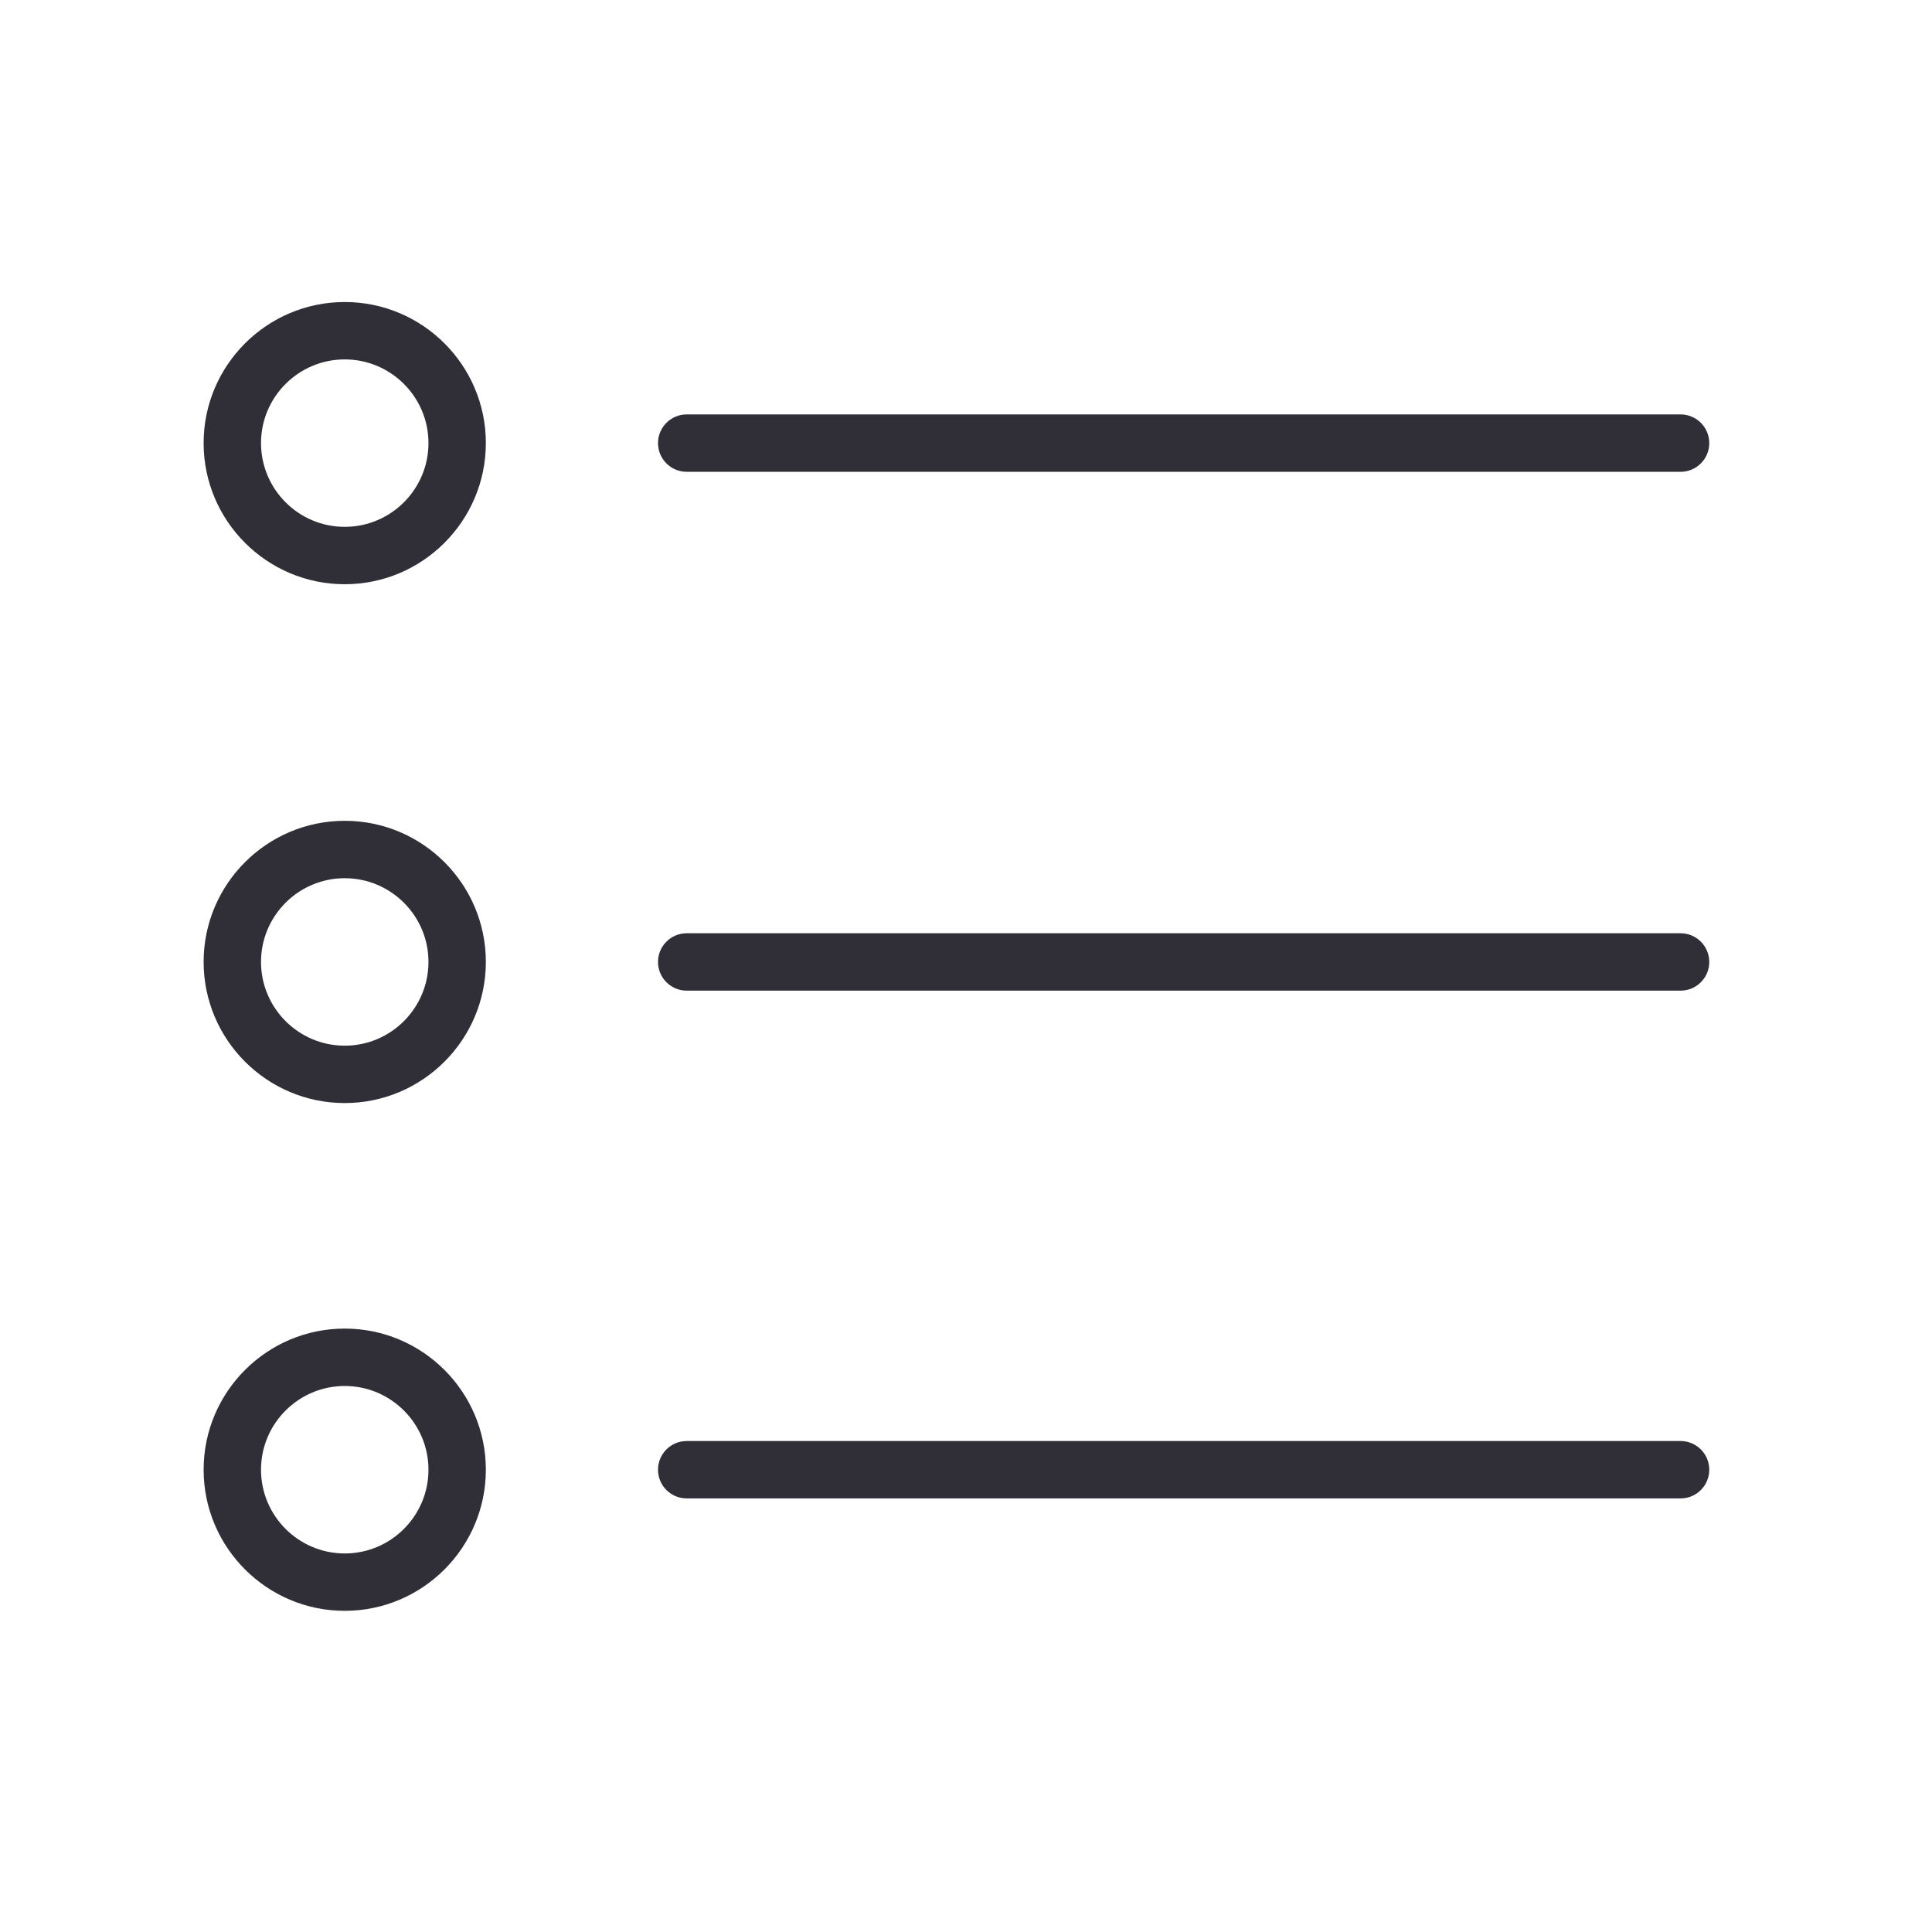
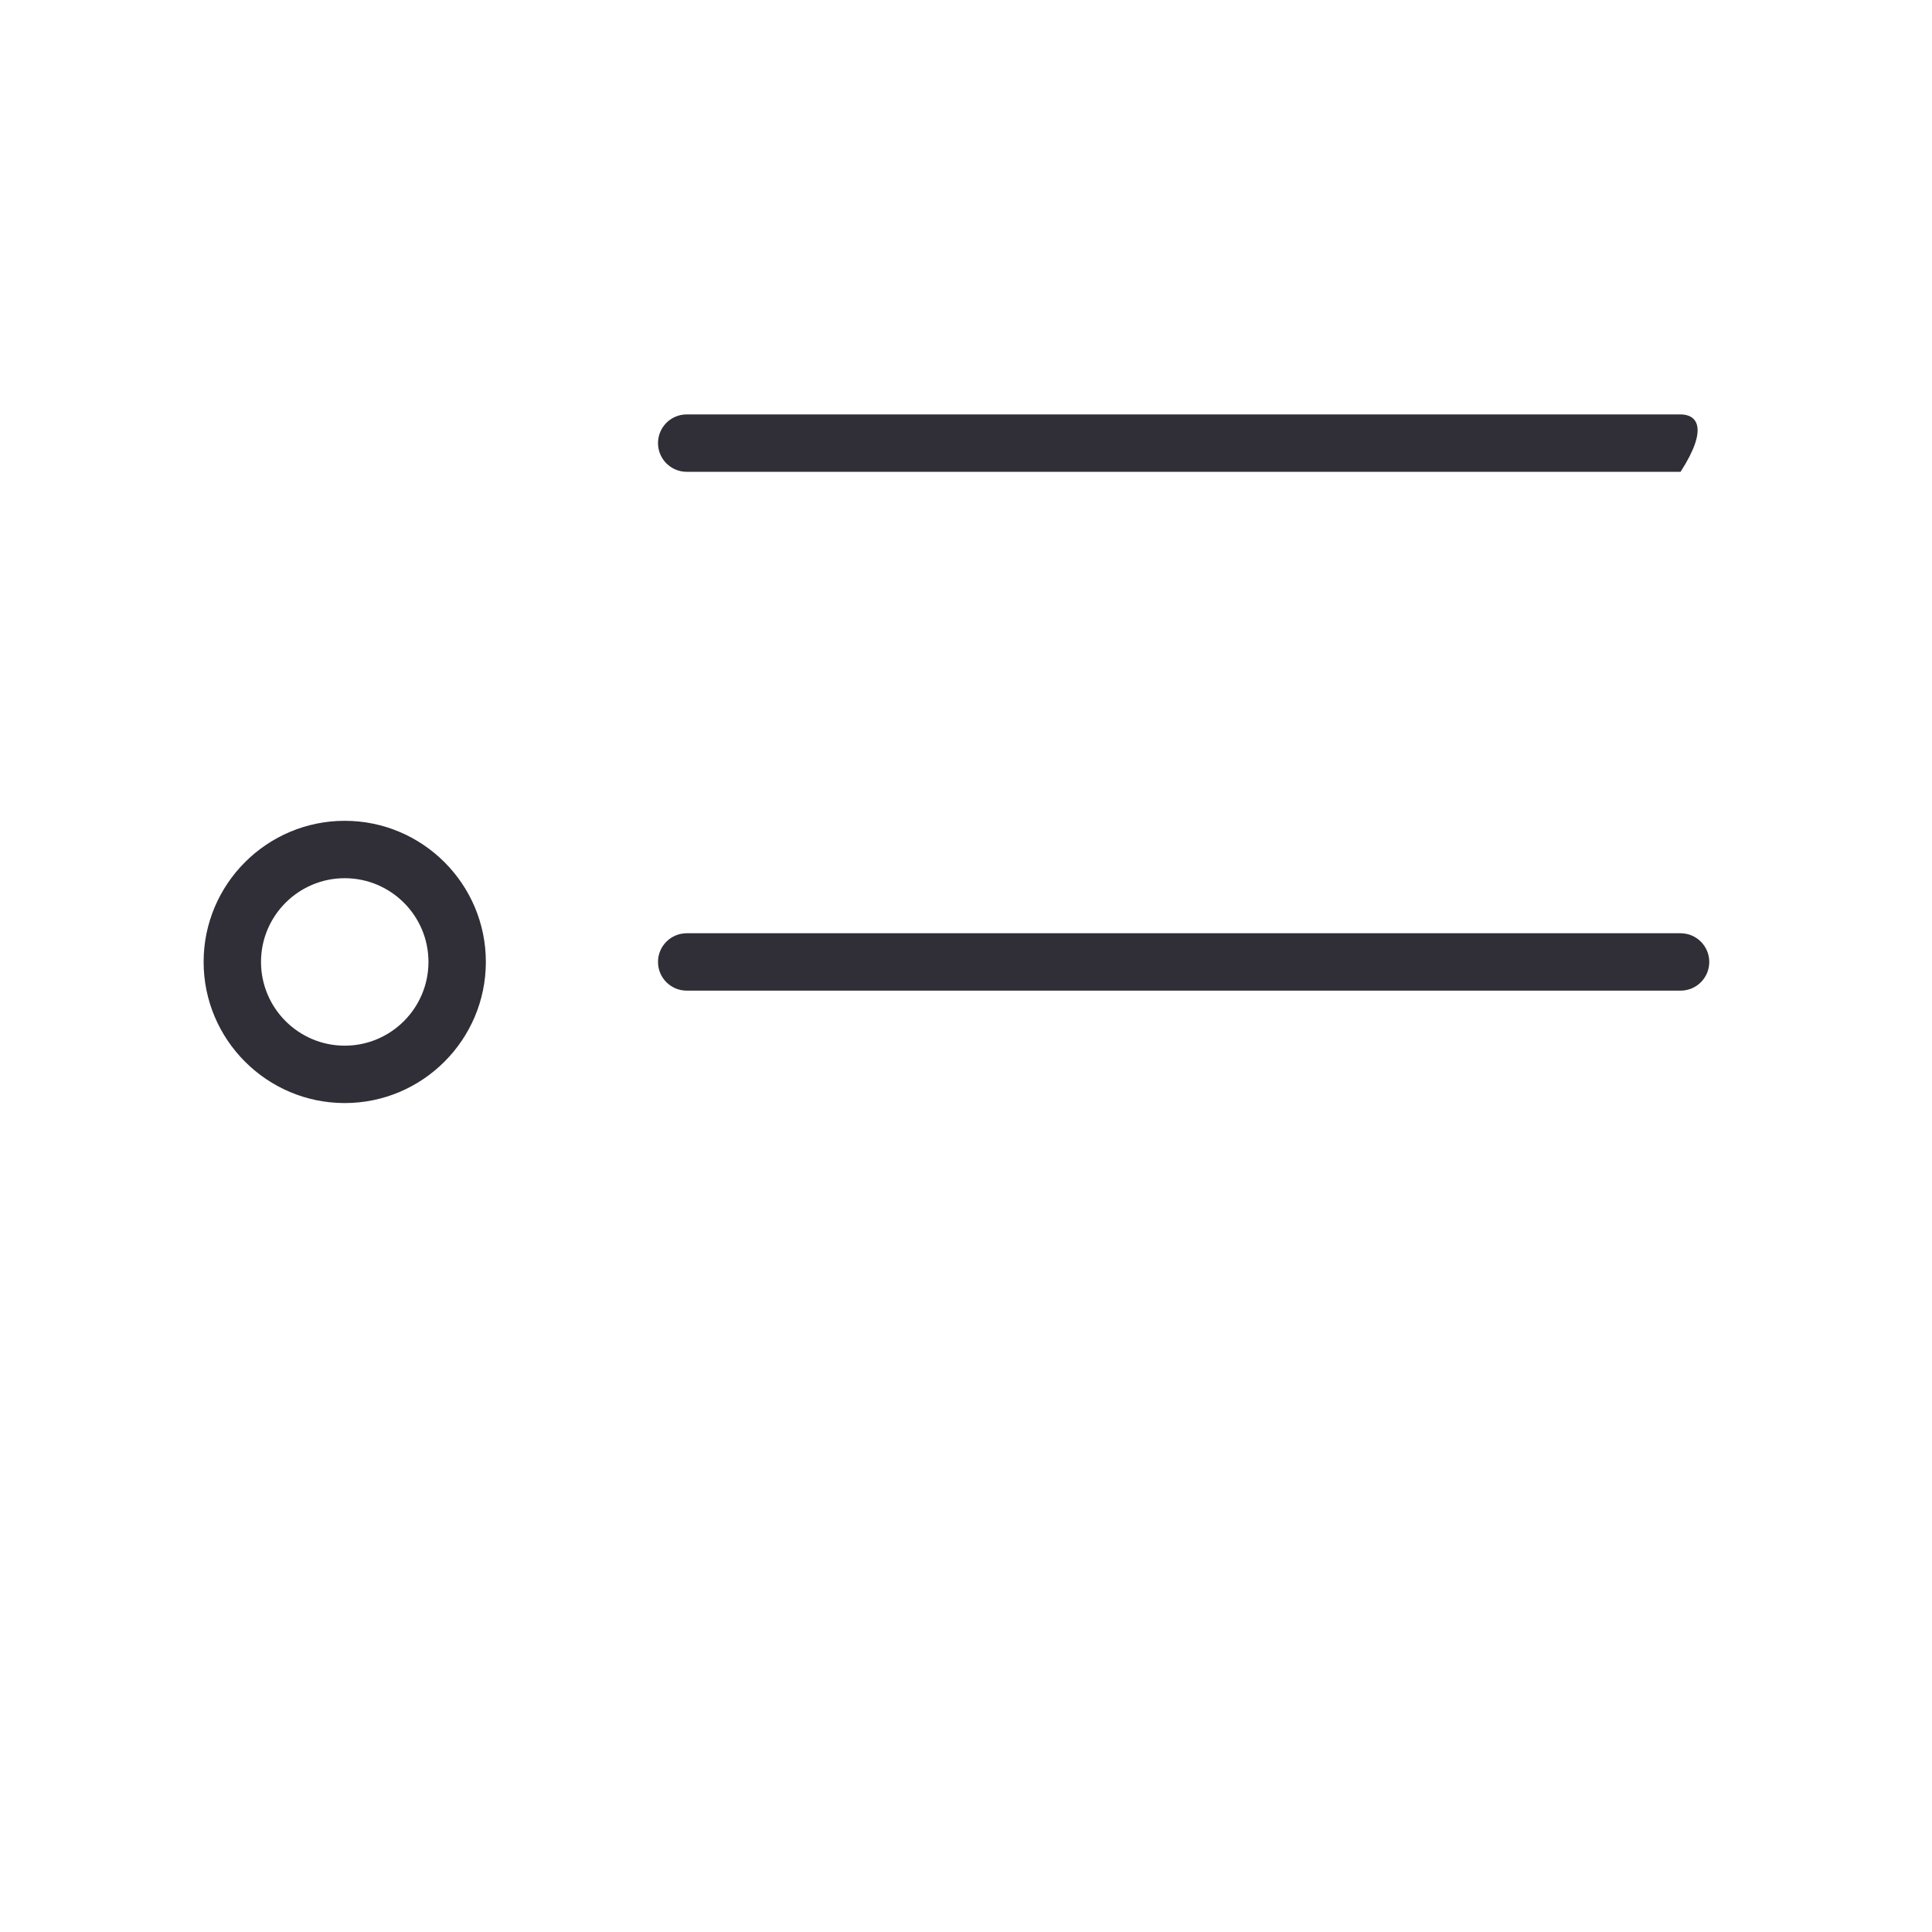
<svg xmlns="http://www.w3.org/2000/svg" width="101" height="101" viewBox="0 0 101 101" fill="none">
-   <path d="M35.899 24.665H87.856C88.685 24.665 89.356 23.993 89.356 23.165C89.356 22.336 88.685 21.665 87.856 21.665H35.899C35.07 21.665 34.399 22.336 34.399 23.165C34.399 23.993 35.071 24.665 35.899 24.665Z" fill="#302E36" />
+   <path d="M35.899 24.665H87.856C89.356 22.336 88.685 21.665 87.856 21.665H35.899C35.07 21.665 34.399 22.336 34.399 23.165C34.399 23.993 35.071 24.665 35.899 24.665Z" fill="#302E36" />
  <path d="M87.856 48.788H35.899C35.07 48.788 34.399 49.46 34.399 50.288C34.399 51.117 35.07 51.788 35.899 51.788H87.856C88.685 51.788 89.356 51.117 89.356 50.288C89.356 49.46 88.684 48.788 87.856 48.788Z" fill="#302E36" />
-   <path d="M87.856 75.333H35.899C35.07 75.333 34.399 76.005 34.399 76.833C34.399 77.662 35.07 78.333 35.899 78.333H87.856C88.685 78.333 89.356 77.662 89.356 76.833C89.356 76.005 88.684 75.333 87.856 75.333Z" fill="#302E36" />
-   <path d="M18.022 15.789C13.954 15.789 10.645 19.097 10.645 23.163C10.645 27.232 13.955 30.542 18.022 30.542C22.089 30.542 25.399 27.231 25.399 23.163C25.4 19.097 22.09 15.789 18.022 15.789ZM18.022 27.542C15.608 27.542 13.645 25.577 13.645 23.163C13.645 20.751 15.609 18.789 18.022 18.789C20.435 18.789 22.399 20.751 22.399 23.163C22.4 25.577 20.436 27.542 18.022 27.542Z" fill="#302E36" />
  <path d="M18.022 42.91C13.954 42.91 10.645 46.219 10.645 50.286C10.645 54.355 13.955 57.665 18.022 57.665C22.089 57.665 25.399 54.355 25.399 50.286C25.4 46.219 22.09 42.91 18.022 42.91ZM18.022 54.665C15.608 54.665 13.645 52.701 13.645 50.286C13.645 47.873 15.609 45.91 18.022 45.91C20.435 45.91 22.399 47.873 22.399 50.286C22.4 52.701 20.436 54.665 18.022 54.665Z" fill="#302E36" />
-   <path d="M18.022 69.455C13.954 69.455 10.645 72.765 10.645 76.832C10.645 80.9 13.955 84.21 18.022 84.21C22.089 84.21 25.399 80.9 25.399 76.832C25.4 72.765 22.09 69.455 18.022 69.455ZM18.022 81.211C15.608 81.211 13.645 79.247 13.645 76.833C13.645 74.419 15.609 72.456 18.022 72.456C20.435 72.456 22.399 74.42 22.399 76.833C22.4 79.247 20.436 81.211 18.022 81.211Z" fill="#302E36" />
</svg>